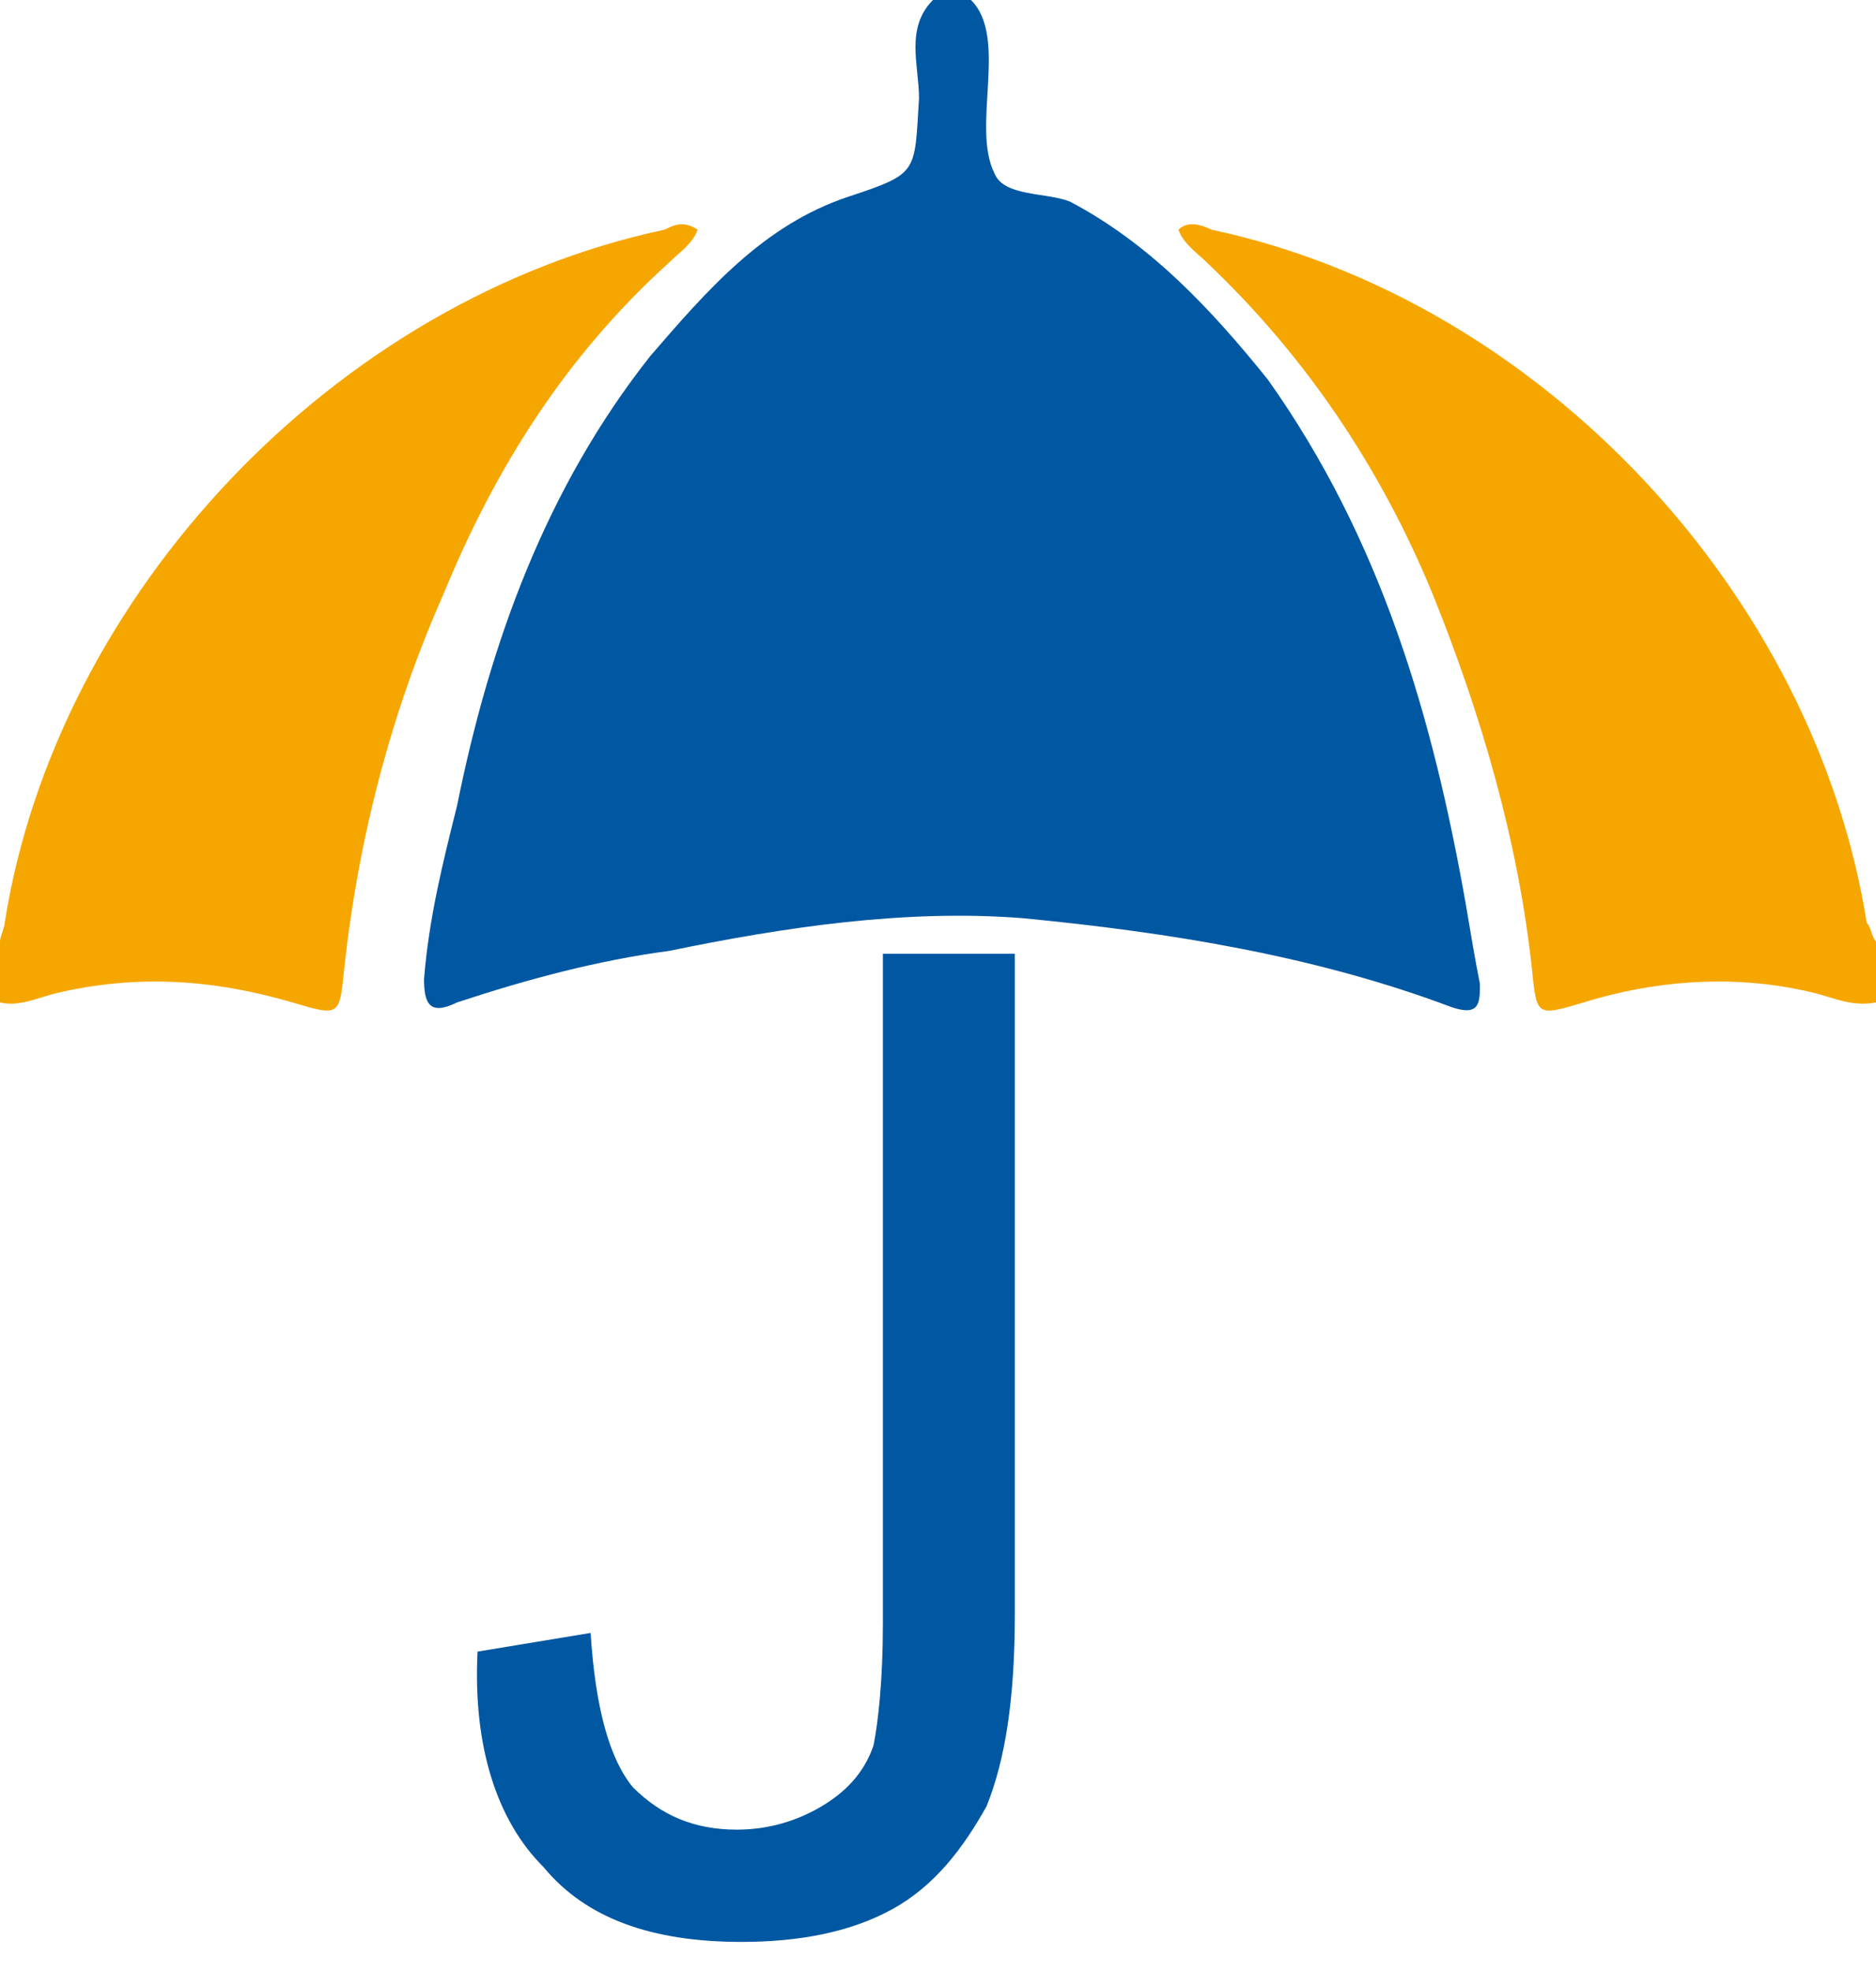
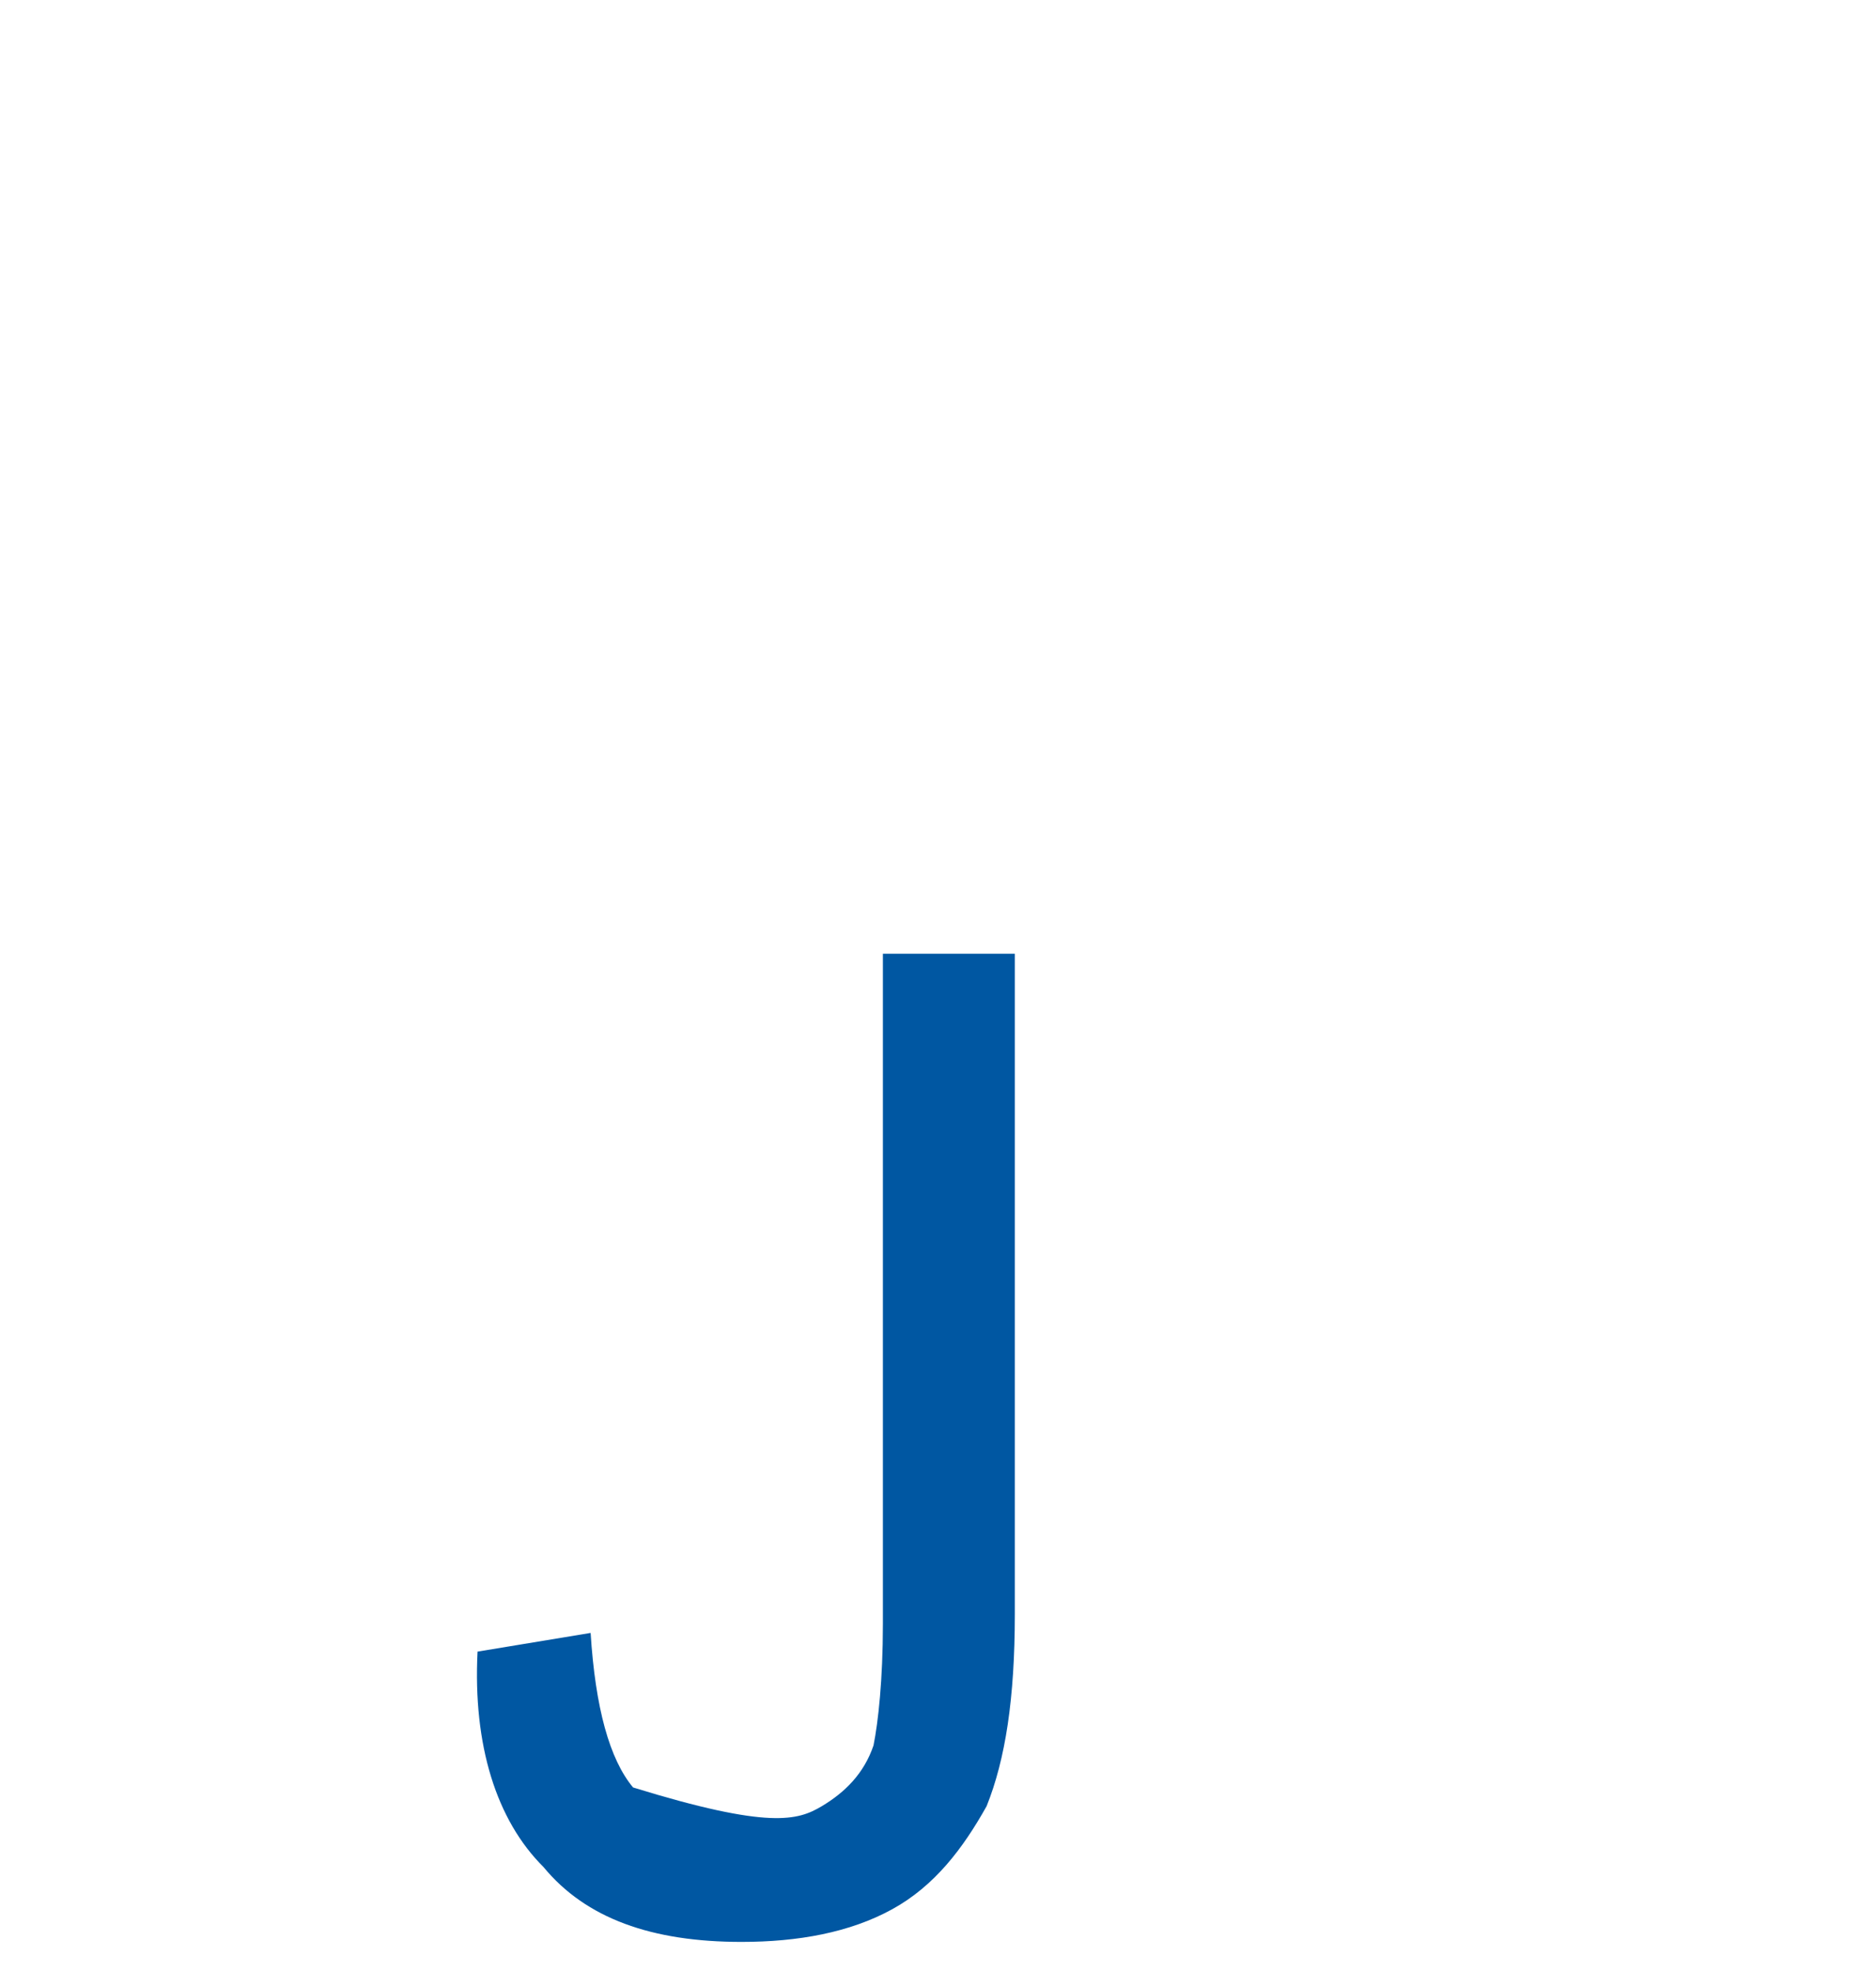
<svg xmlns="http://www.w3.org/2000/svg" width="59" height="62" viewBox="0 0 59 62" fill="none">
-   <path fill-rule="evenodd" clip-rule="evenodd" d="M59 31.53C58.261 31.677 57.665 31.384 57.074 31.237C54.7 30.649 52.182 30.796 49.812 31.53C48.329 31.971 48.329 31.971 48.182 30.502C47.738 26.375 46.551 22.4 45.068 18.714C43.438 14.739 41.064 11.2 37.951 8.253C37.655 7.959 37.211 7.665 37.063 7.224C37.359 6.93 37.803 7.077 38.102 7.224C48.481 9.437 57.078 18.714 58.708 29.028C58.856 29.175 58.856 29.469 59.004 29.616C59 30.347 59 30.939 59 31.53Z" fill="#F6A600" />
-   <path fill-rule="evenodd" clip-rule="evenodd" d="M0 31.53C0.591 31.677 1.187 31.384 1.778 31.237C4.3 30.649 6.67 30.796 9.192 31.53C10.675 31.971 10.675 31.971 10.822 30.502C11.266 26.375 12.305 22.4 13.936 18.714C15.566 14.739 17.788 11.2 21.049 8.253C21.345 7.959 21.789 7.665 21.941 7.224C21.493 6.93 21.197 7.077 20.902 7.224C10.523 9.429 1.778 18.71 0.148 29.024C0.148 29.171 0 29.465 0 29.612C0 30.347 0 30.939 0 31.53Z" fill="#F6A600" />
-   <path fill-rule="evenodd" clip-rule="evenodd" d="M15.019 51.951L18.575 51.363C18.723 53.718 19.171 55.339 19.91 56.224C20.797 57.106 21.837 57.551 23.171 57.551C24.206 57.551 25.098 57.257 25.841 56.816C26.58 56.375 27.172 55.784 27.472 54.902C27.619 54.167 27.767 52.841 27.767 51.073V30H31.916V50.772C31.916 53.425 31.62 55.339 31.029 56.812C30.289 58.135 29.398 59.318 28.063 60.053C26.728 60.788 25.098 61.082 23.319 61.082C20.502 61.082 18.428 60.347 17.093 58.727C15.61 57.253 14.871 54.894 15.019 51.951Z" fill="#0057A2" />
-   <path fill-rule="evenodd" clip-rule="evenodd" d="M30.537 6.53472e-05C31.724 1.18 30.537 3.98 31.276 5.453C31.572 6.192 32.907 6.045 33.646 6.339C36.168 7.665 38.094 9.727 39.873 11.939C43.43 16.947 45.06 22.547 46.099 28.441C46.247 29.322 46.395 30.208 46.543 30.947C46.543 31.535 46.543 31.979 45.656 31.681C41.36 30.061 36.764 29.326 32.164 28.881C28.459 28.588 24.606 29.175 21.046 29.91C18.82 30.204 16.601 30.796 14.375 31.531C13.488 31.971 13.336 31.531 13.336 30.796C13.488 28.881 13.932 27.11 14.375 25.343C15.411 20.188 17.193 15.322 20.454 11.196C22.233 9.135 24.011 7.073 26.68 6.188C28.903 5.449 28.755 5.449 28.903 3.094C28.903 2.061 28.459 0.882 29.346 -0.004C29.794 6.53472e-05 30.241 6.53472e-05 30.537 6.53472e-05Z" fill="#0057A2" />
+   <path fill-rule="evenodd" clip-rule="evenodd" d="M15.019 51.951L18.575 51.363C18.723 53.718 19.171 55.339 19.91 56.224C24.206 57.551 25.098 57.257 25.841 56.816C26.58 56.375 27.172 55.784 27.472 54.902C27.619 54.167 27.767 52.841 27.767 51.073V30H31.916V50.772C31.916 53.425 31.62 55.339 31.029 56.812C30.289 58.135 29.398 59.318 28.063 60.053C26.728 60.788 25.098 61.082 23.319 61.082C20.502 61.082 18.428 60.347 17.093 58.727C15.61 57.253 14.871 54.894 15.019 51.951Z" fill="#0057A2" />
</svg>